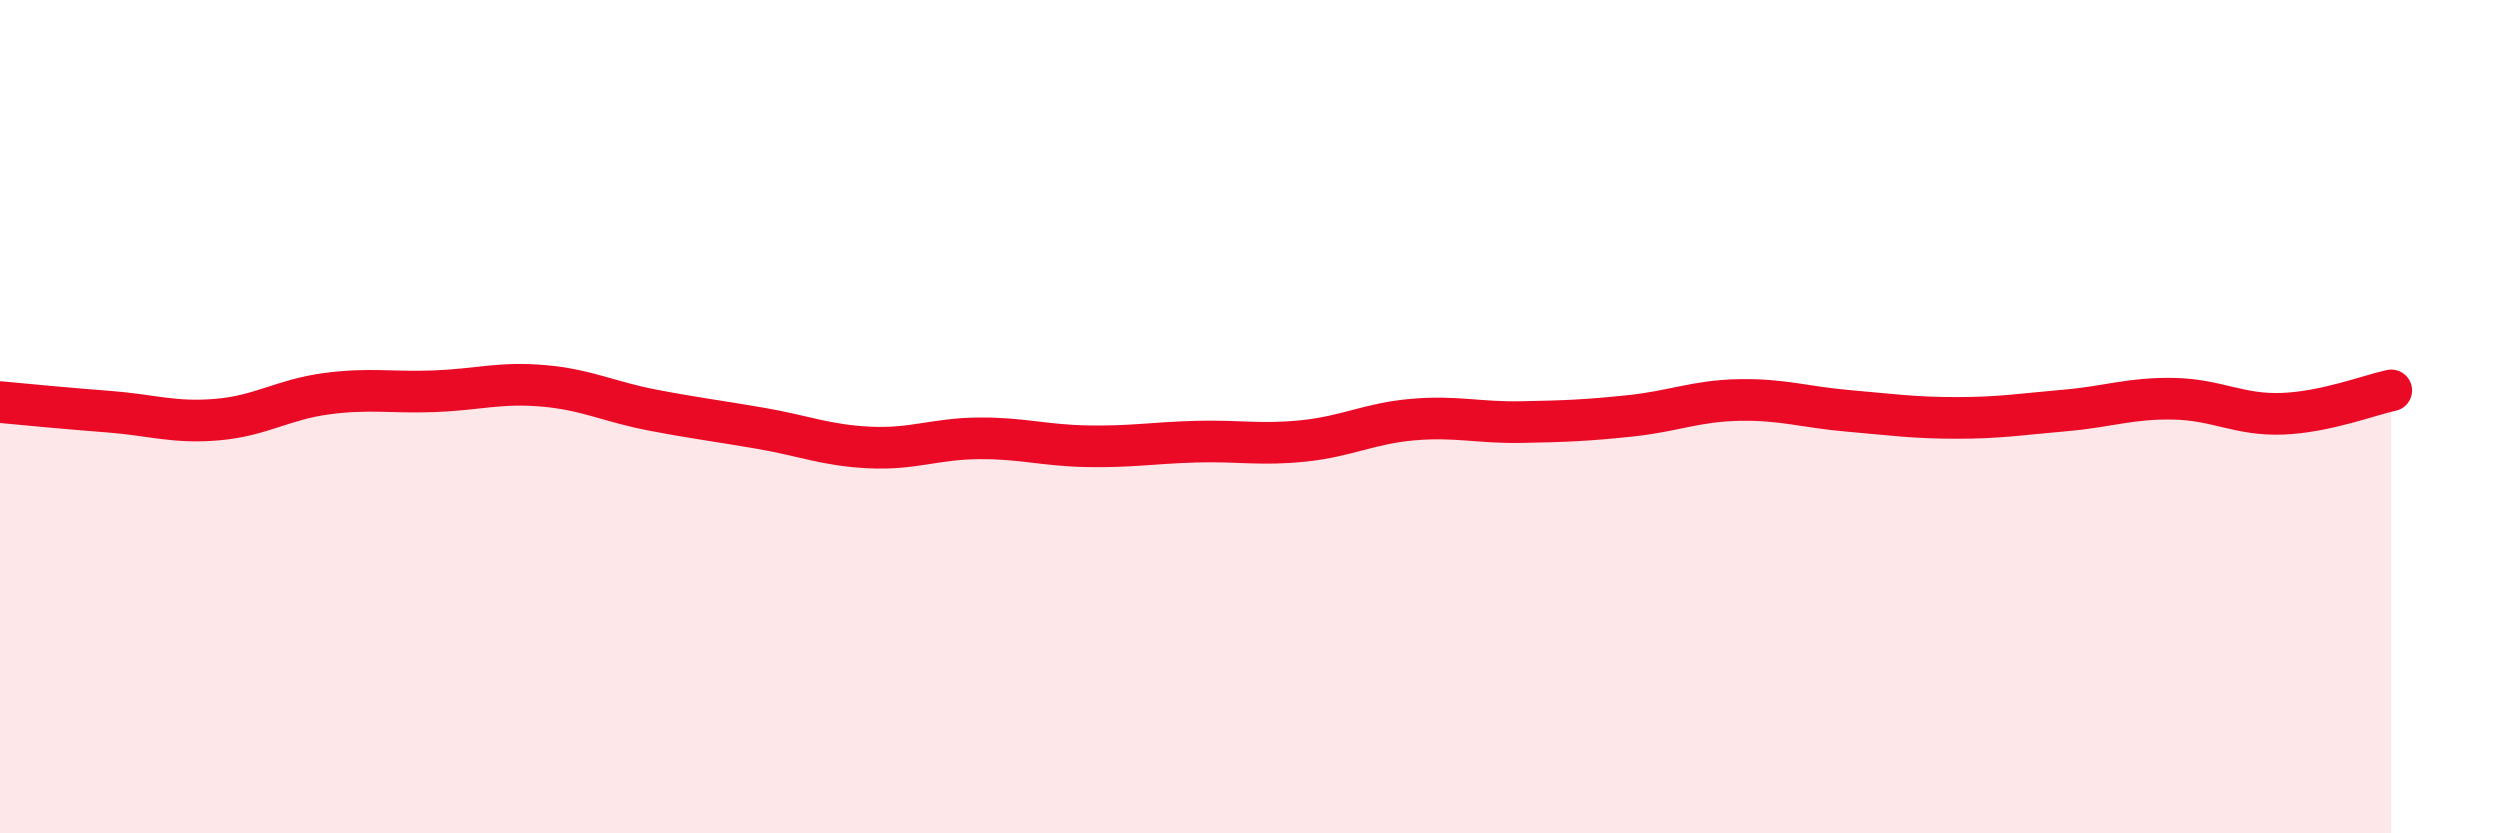
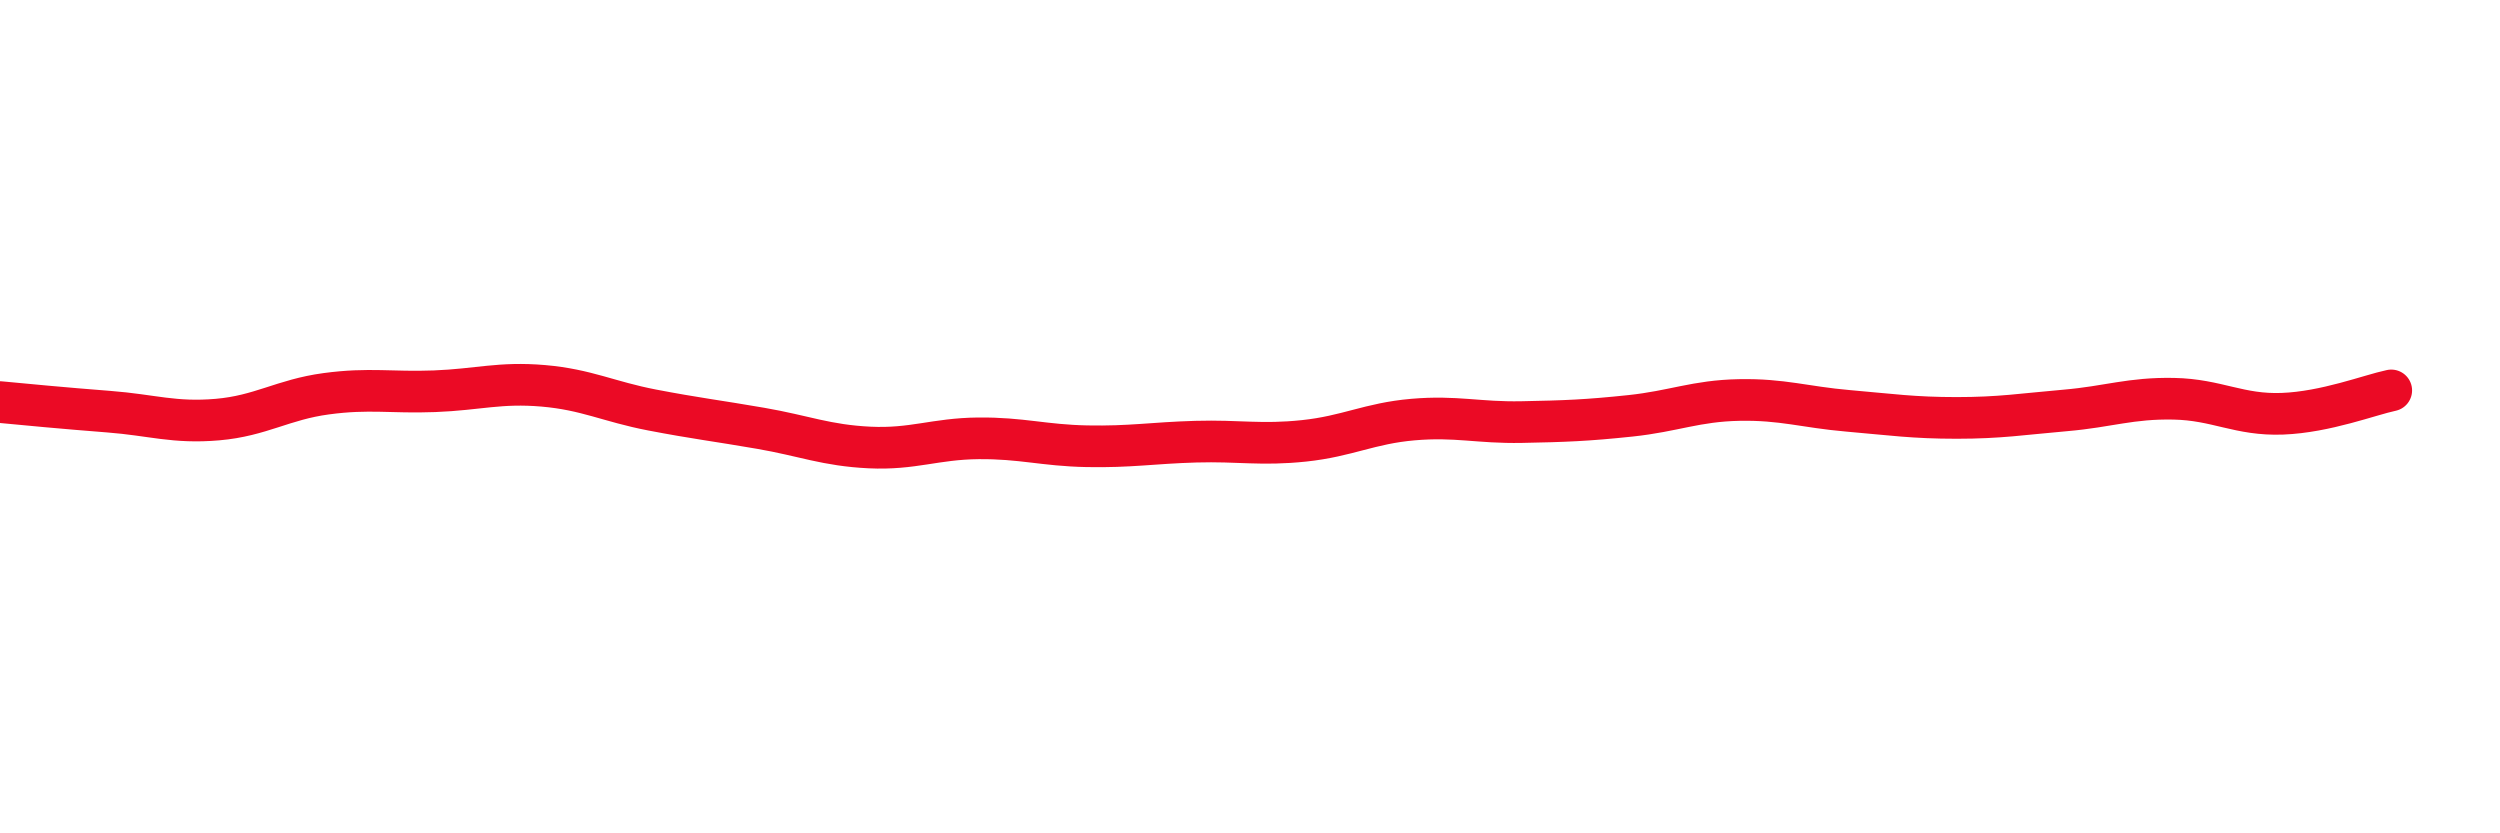
<svg xmlns="http://www.w3.org/2000/svg" width="60" height="20" viewBox="0 0 60 20">
-   <path d="M 0,9.65 C 0.52,9.7 1.57,9.8 2.61,9.88 C 3.65,9.96 4.18,10.16 5.22,10.07 C 6.26,9.98 6.79,9.59 7.83,9.45 C 8.87,9.31 9.39,9.43 10.43,9.39 C 11.47,9.35 12,9.17 13.04,9.26 C 14.08,9.35 14.61,9.64 15.65,9.84 C 16.69,10.04 17.22,10.1 18.26,10.28 C 19.3,10.46 19.83,10.69 20.87,10.74 C 21.91,10.79 22.44,10.53 23.48,10.52 C 24.52,10.51 25.05,10.69 26.09,10.71 C 27.13,10.73 27.66,10.63 28.7,10.6 C 29.74,10.57 30.26,10.69 31.3,10.58 C 32.34,10.47 32.87,10.16 33.91,10.07 C 34.95,9.98 35.48,10.15 36.52,10.13 C 37.56,10.11 38.09,10.09 39.13,9.98 C 40.17,9.87 40.7,9.62 41.74,9.6 C 42.78,9.58 43.31,9.77 44.35,9.86 C 45.39,9.95 45.92,10.03 46.96,10.03 C 48,10.03 48.53,9.94 49.57,9.85 C 50.61,9.76 51.13,9.55 52.17,9.57 C 53.21,9.59 53.74,9.97 54.78,9.93 C 55.82,9.89 56.87,9.48 57.39,9.37L57.39 20L0 20Z" fill="#EB0A25" opacity="0.1" stroke-linecap="round" stroke-linejoin="round" />
  <path d="M 0,9.65 C 0.52,9.7 1.57,9.8 2.61,9.88 C 3.65,9.96 4.18,10.16 5.22,10.07 C 6.26,9.98 6.79,9.59 7.83,9.45 C 8.87,9.31 9.39,9.43 10.43,9.39 C 11.47,9.35 12,9.17 13.04,9.26 C 14.08,9.35 14.61,9.64 15.65,9.84 C 16.69,10.04 17.22,10.1 18.26,10.28 C 19.3,10.46 19.83,10.69 20.87,10.74 C 21.91,10.79 22.44,10.53 23.48,10.52 C 24.52,10.51 25.05,10.69 26.09,10.71 C 27.13,10.73 27.66,10.63 28.7,10.6 C 29.74,10.57 30.26,10.69 31.3,10.58 C 32.34,10.47 32.87,10.16 33.91,10.07 C 34.95,9.98 35.48,10.15 36.52,10.13 C 37.56,10.11 38.09,10.09 39.13,9.98 C 40.17,9.87 40.7,9.62 41.74,9.6 C 42.78,9.58 43.31,9.77 44.35,9.86 C 45.39,9.95 45.92,10.03 46.96,10.03 C 48,10.03 48.53,9.94 49.57,9.85 C 50.61,9.76 51.13,9.55 52.17,9.57 C 53.21,9.59 53.74,9.97 54.78,9.93 C 55.82,9.89 56.87,9.48 57.39,9.37" stroke="#EB0A25" stroke-width="1" fill="none" stroke-linecap="round" stroke-linejoin="round" />
</svg>